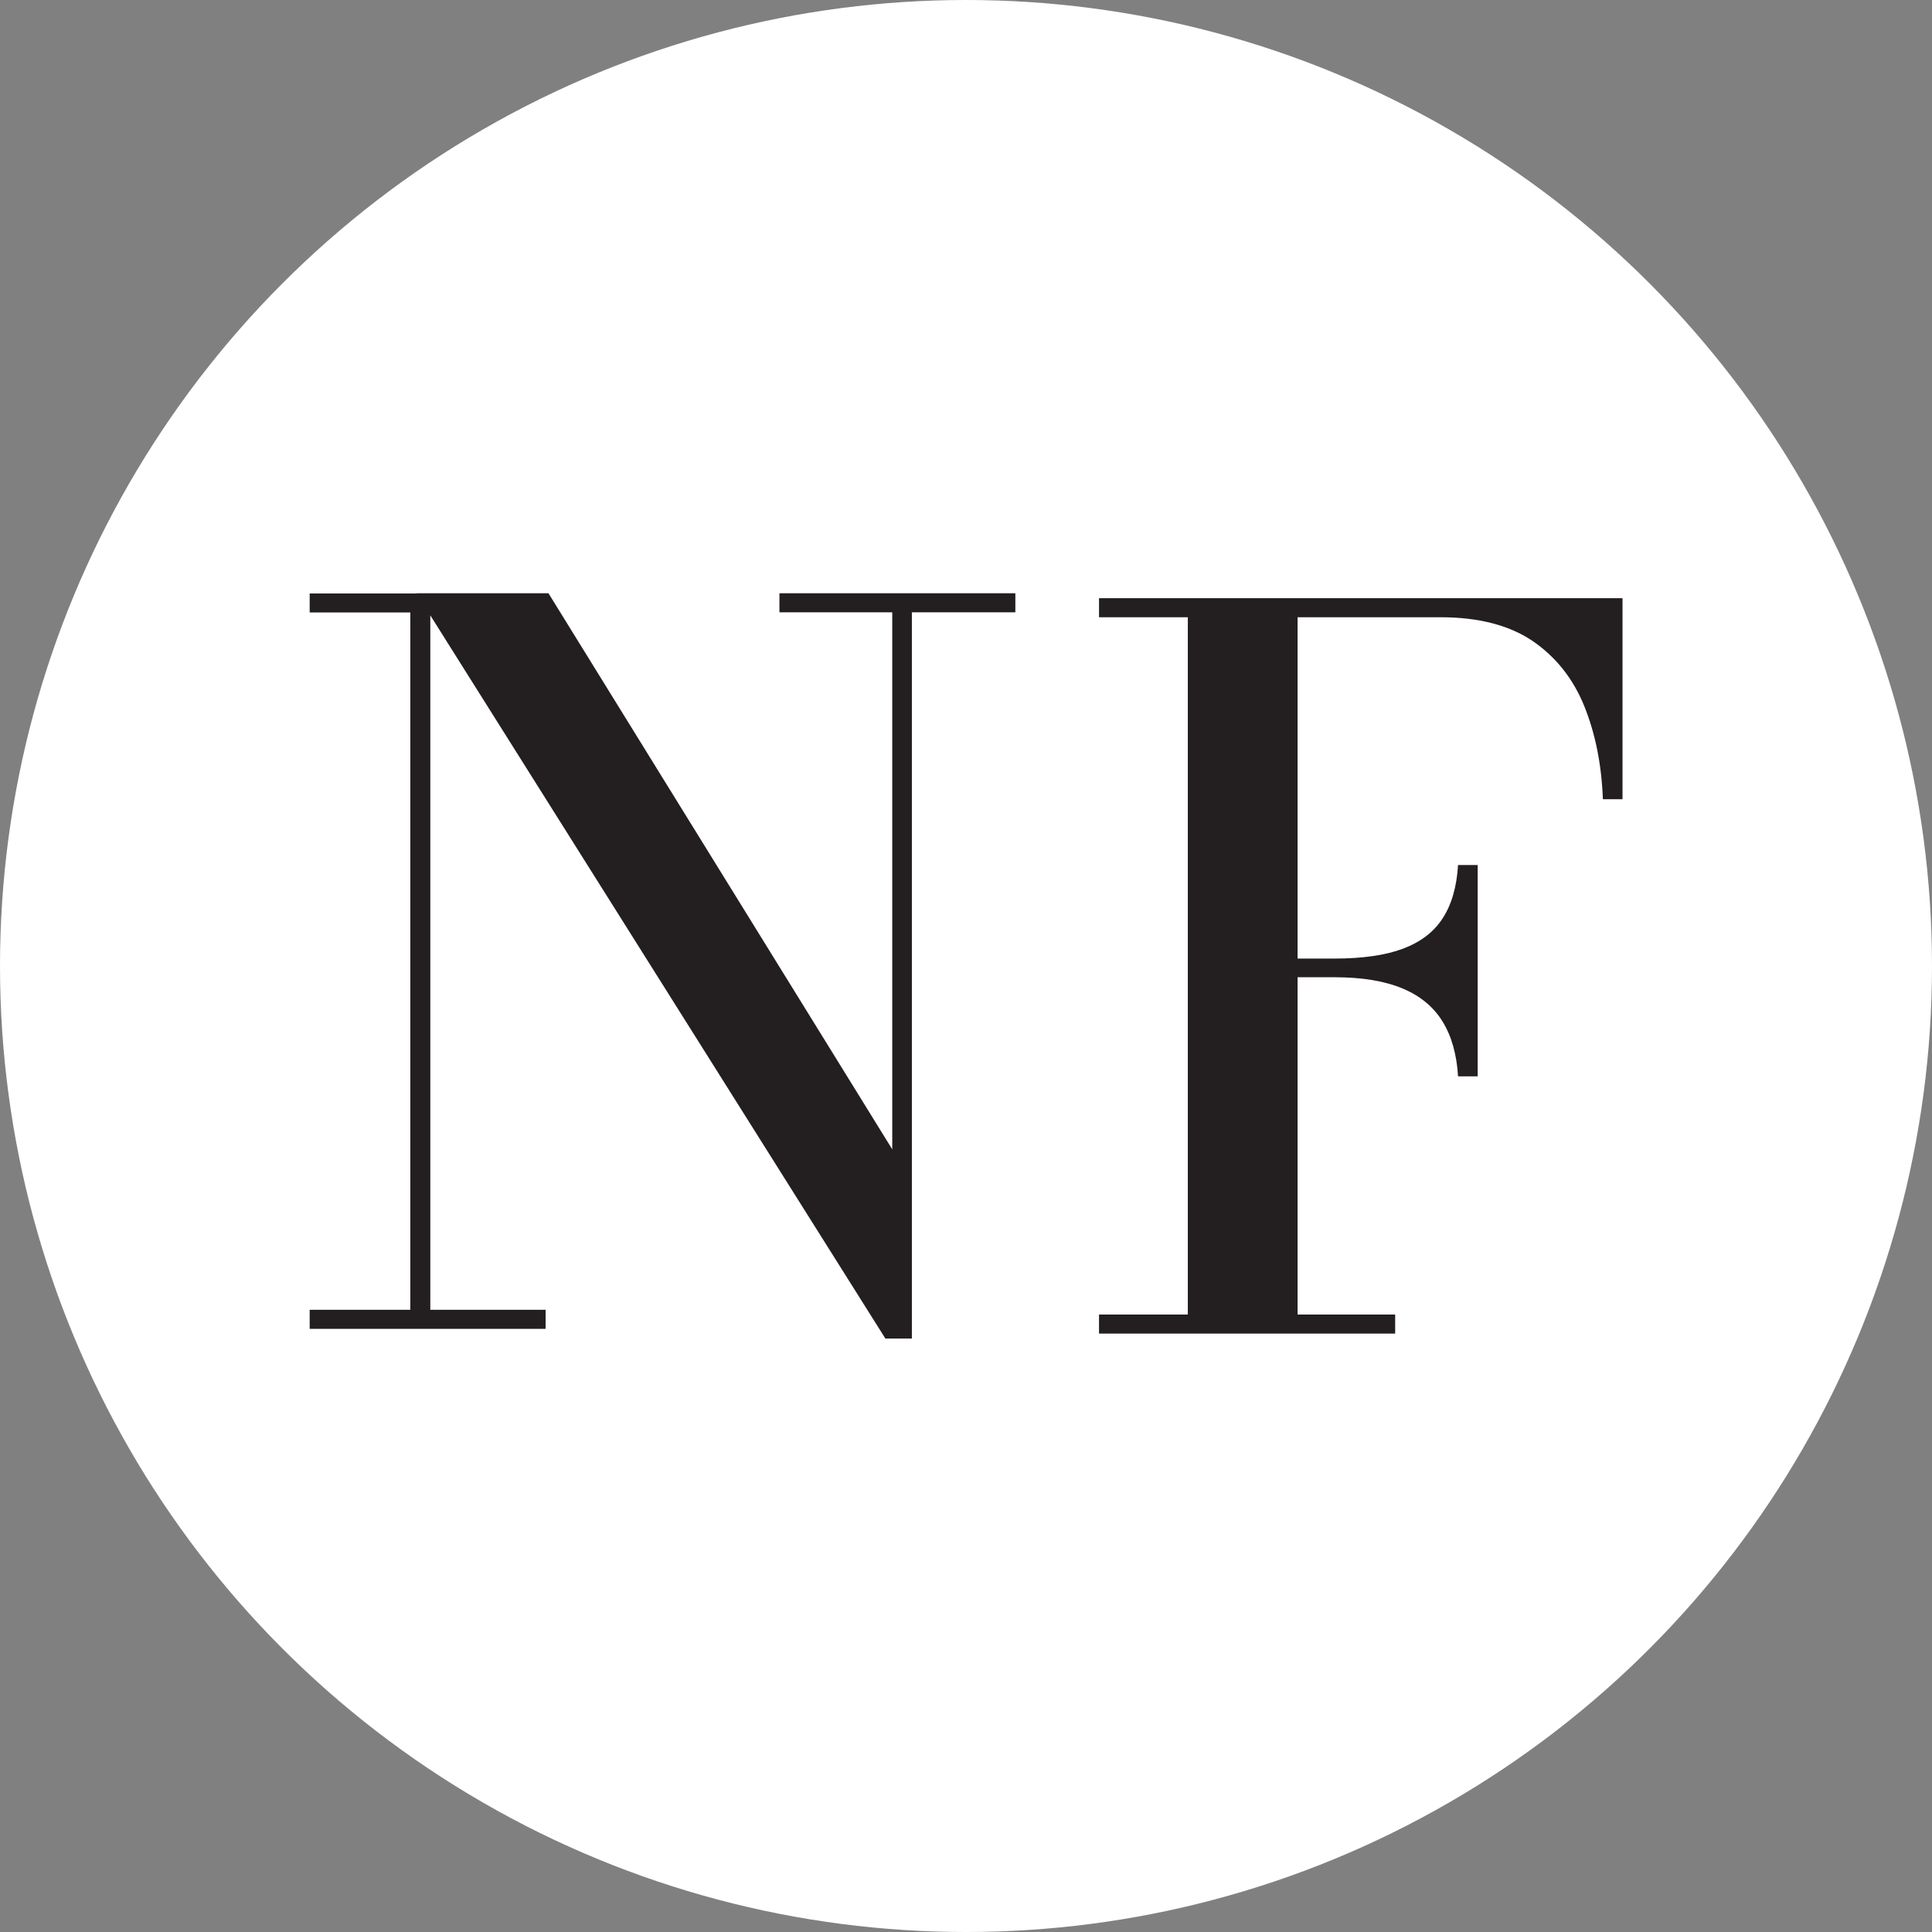
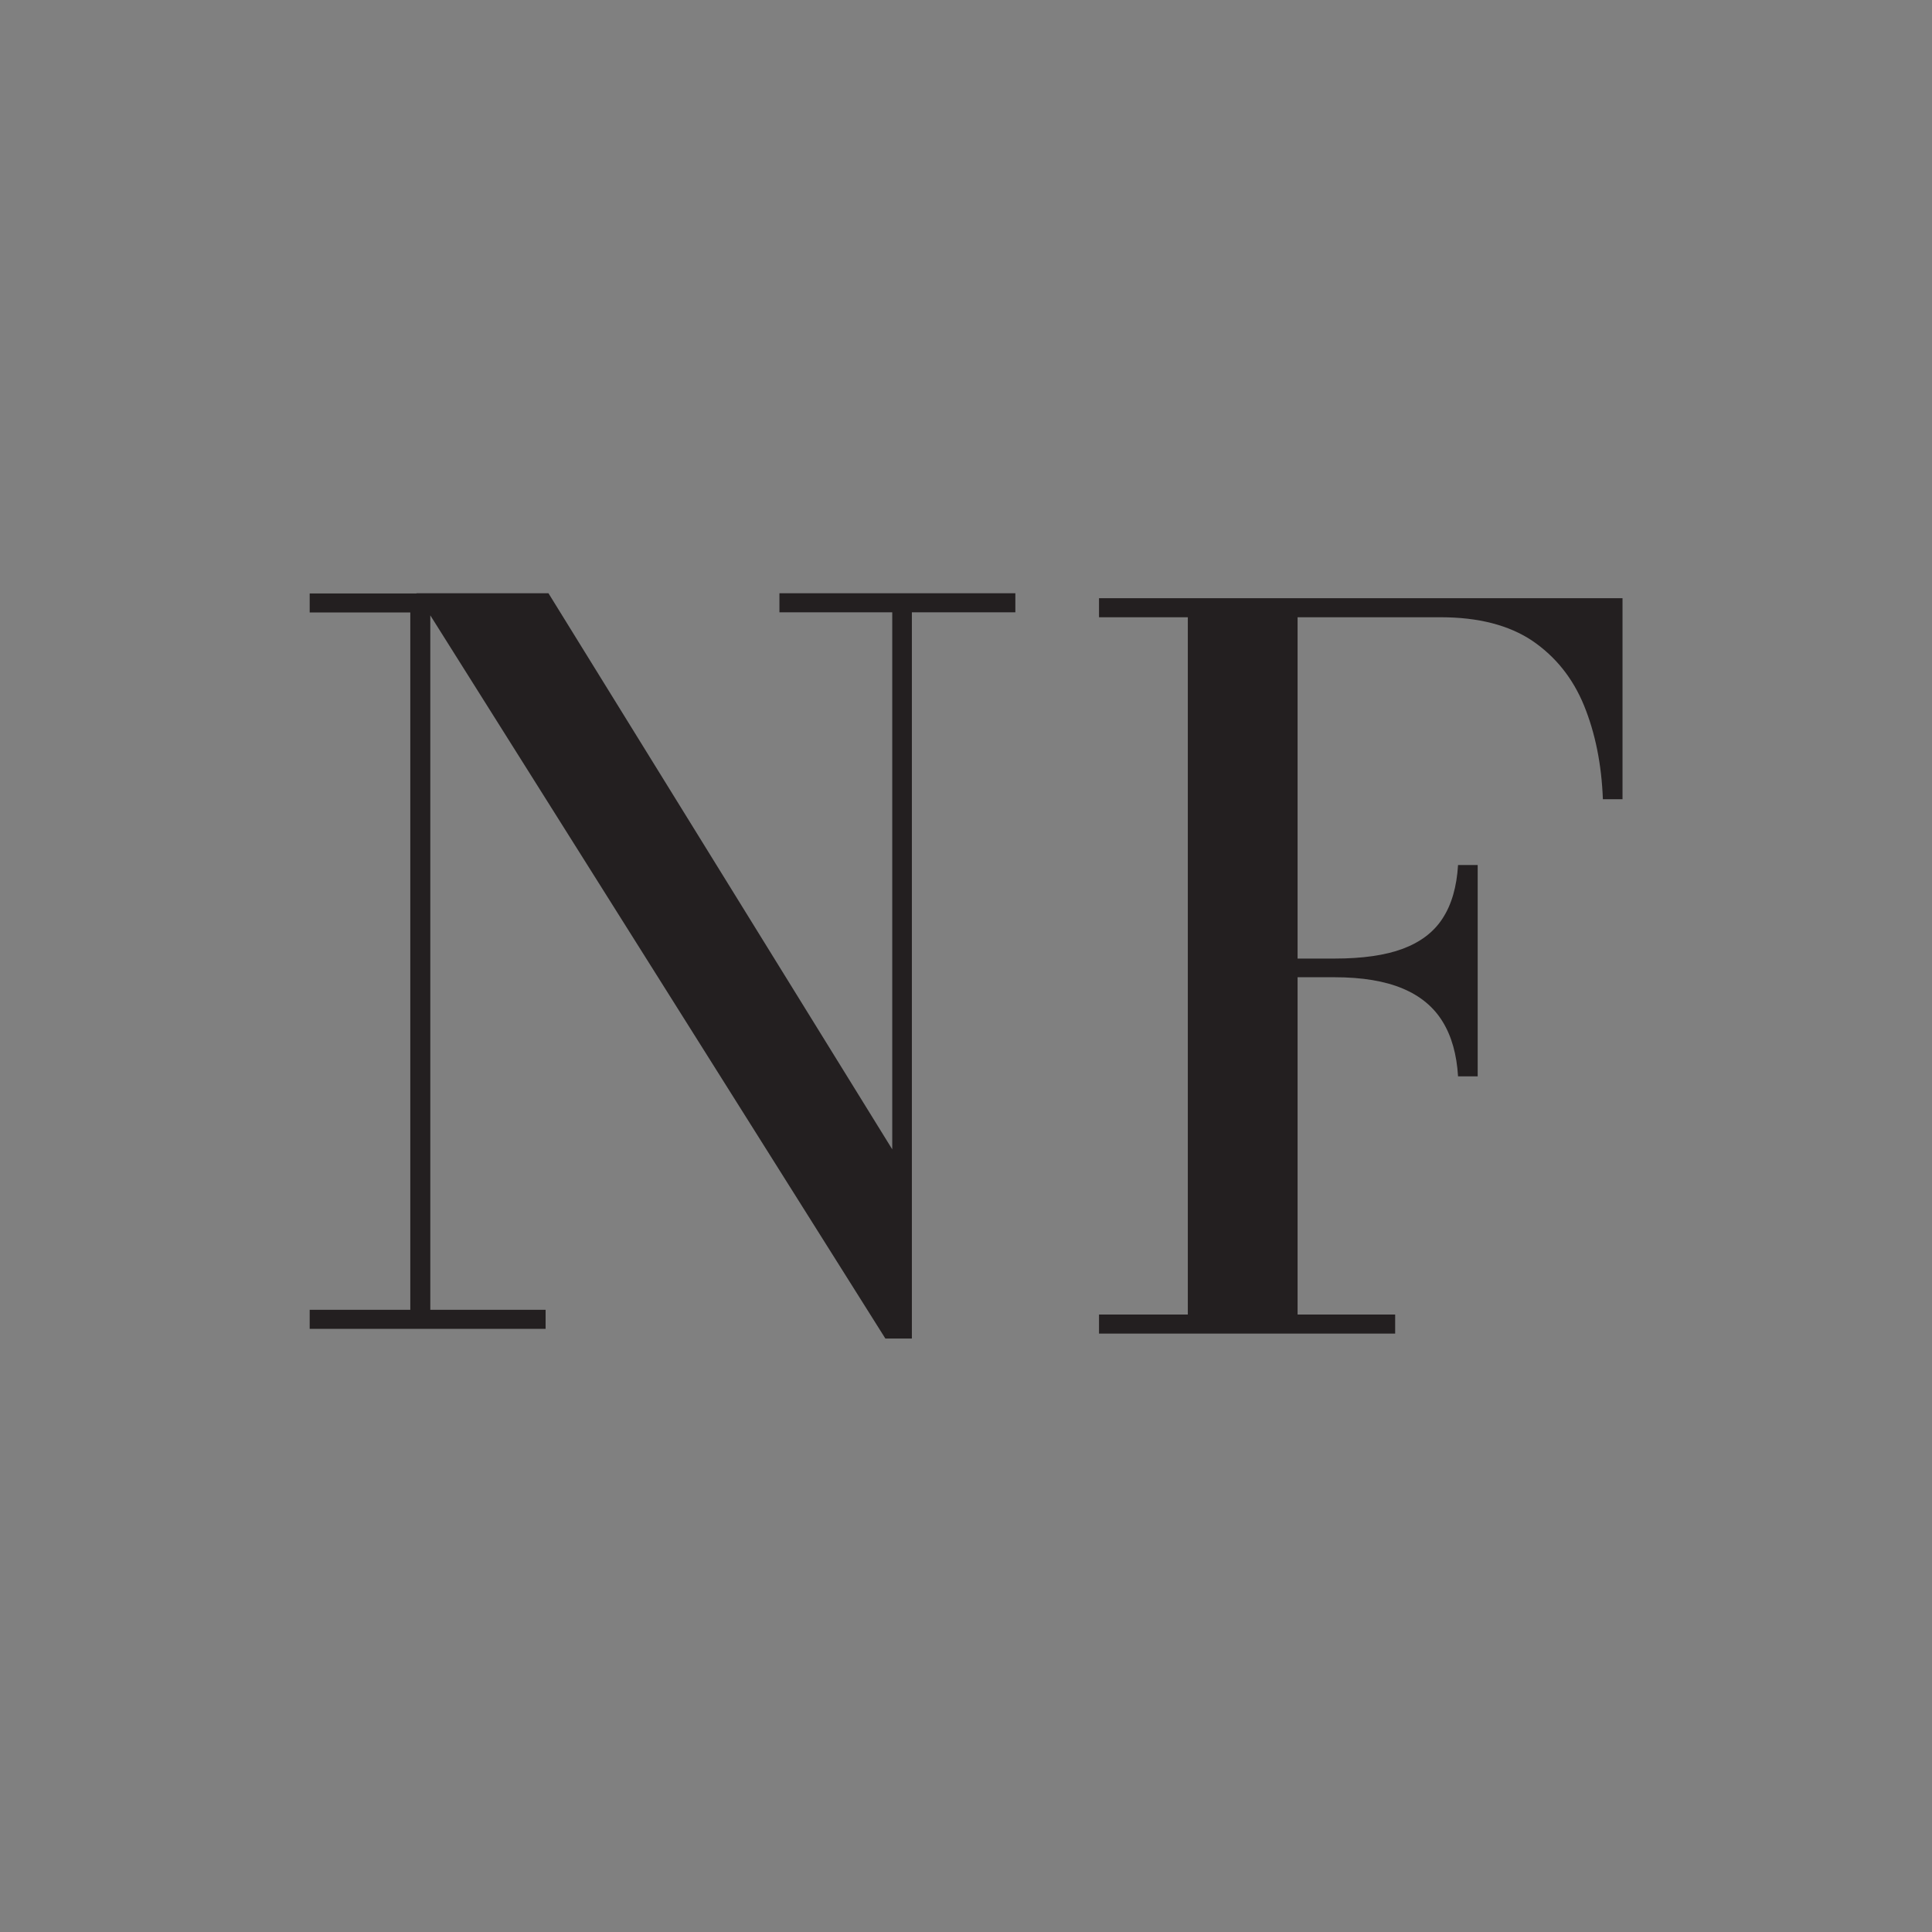
<svg xmlns="http://www.w3.org/2000/svg" id="Layer_2" data-name="Layer 2" viewBox="0 0 101.38 101.38">
  <rect x="0" y="0" width="101.38" height="101.38" fill="#808080" stroke="none" />
  <defs>
    <style>
      .cls-1 {
        fill: #231f20;
      }

      .cls-1, .cls-2 {
        stroke-width: 0px;
      }

      .cls-2 {
        fill: #fff;
      }
    </style>
  </defs>
  <g id="Layer_1-2" data-name="Layer 1">
-     <circle class="cls-2" cx="50.69" cy="50.69" r="50.69" />
    <g>
      <path class="cls-1" d="M22.58,31.13v37.6h6.05v1h-12.38v-1h5.28v-36.59h-5.28v-1h6.33ZM53.28,31.13v1h-5.43v38.11h-1.39L21.85,31.13h6.93l18.04,29.18v-28.18h-5.92v-1h12.38Z" />
      <path class="cls-1" d="M85.14,31.39v10.55h-1.03c-.07-1.84-.4-3.47-.99-4.92-.59-1.44-1.5-2.57-2.72-3.4-1.23-.82-2.83-1.23-4.8-1.23h-7.51v36.59h5.12v1h-15.54v-1h4.66v-36.59h-4.66v-1h27.49ZM76.51,56.48c-.07-1.15-.34-2.11-.81-2.87-.47-.77-1.17-1.35-2.1-1.74-.93-.39-2.12-.59-3.57-.59h-3.35v-.98h3.35c1.46,0,2.65-.17,3.57-.51.93-.35,1.63-.87,2.1-1.6.47-.72.74-1.65.81-2.8h1.03v11.09h-1.03Z" />
    </g>
  </g>
</svg>